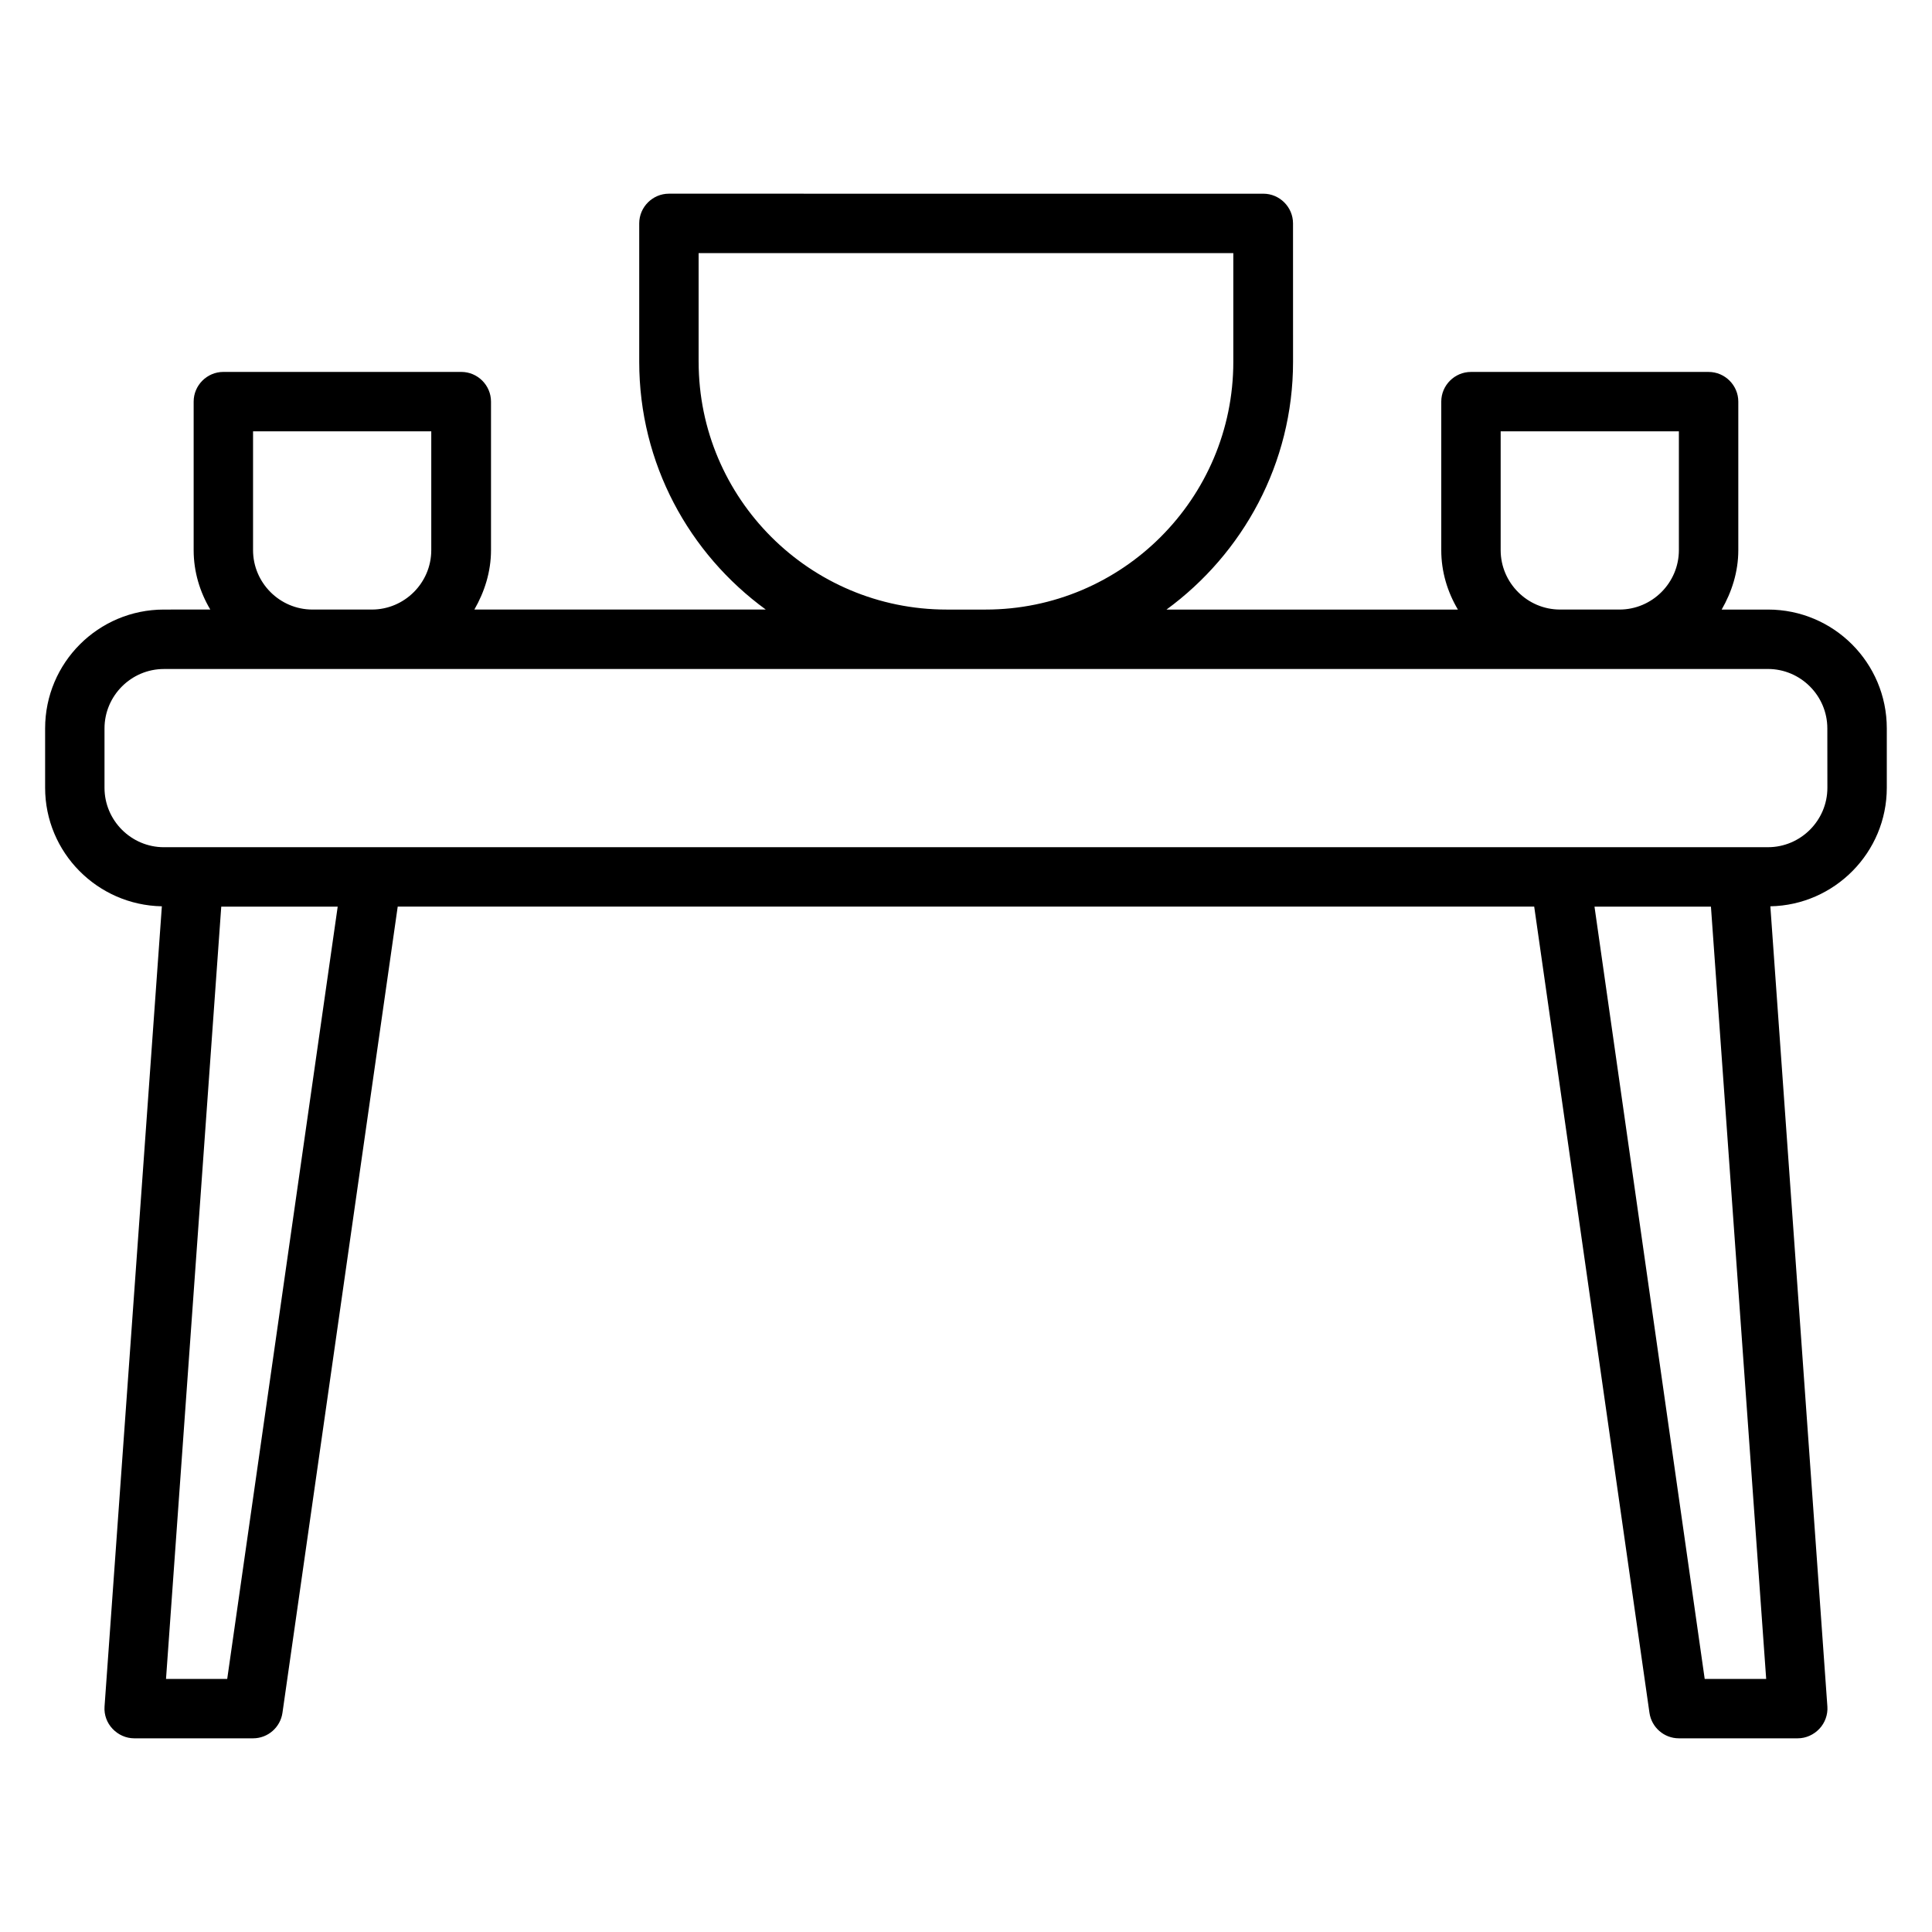
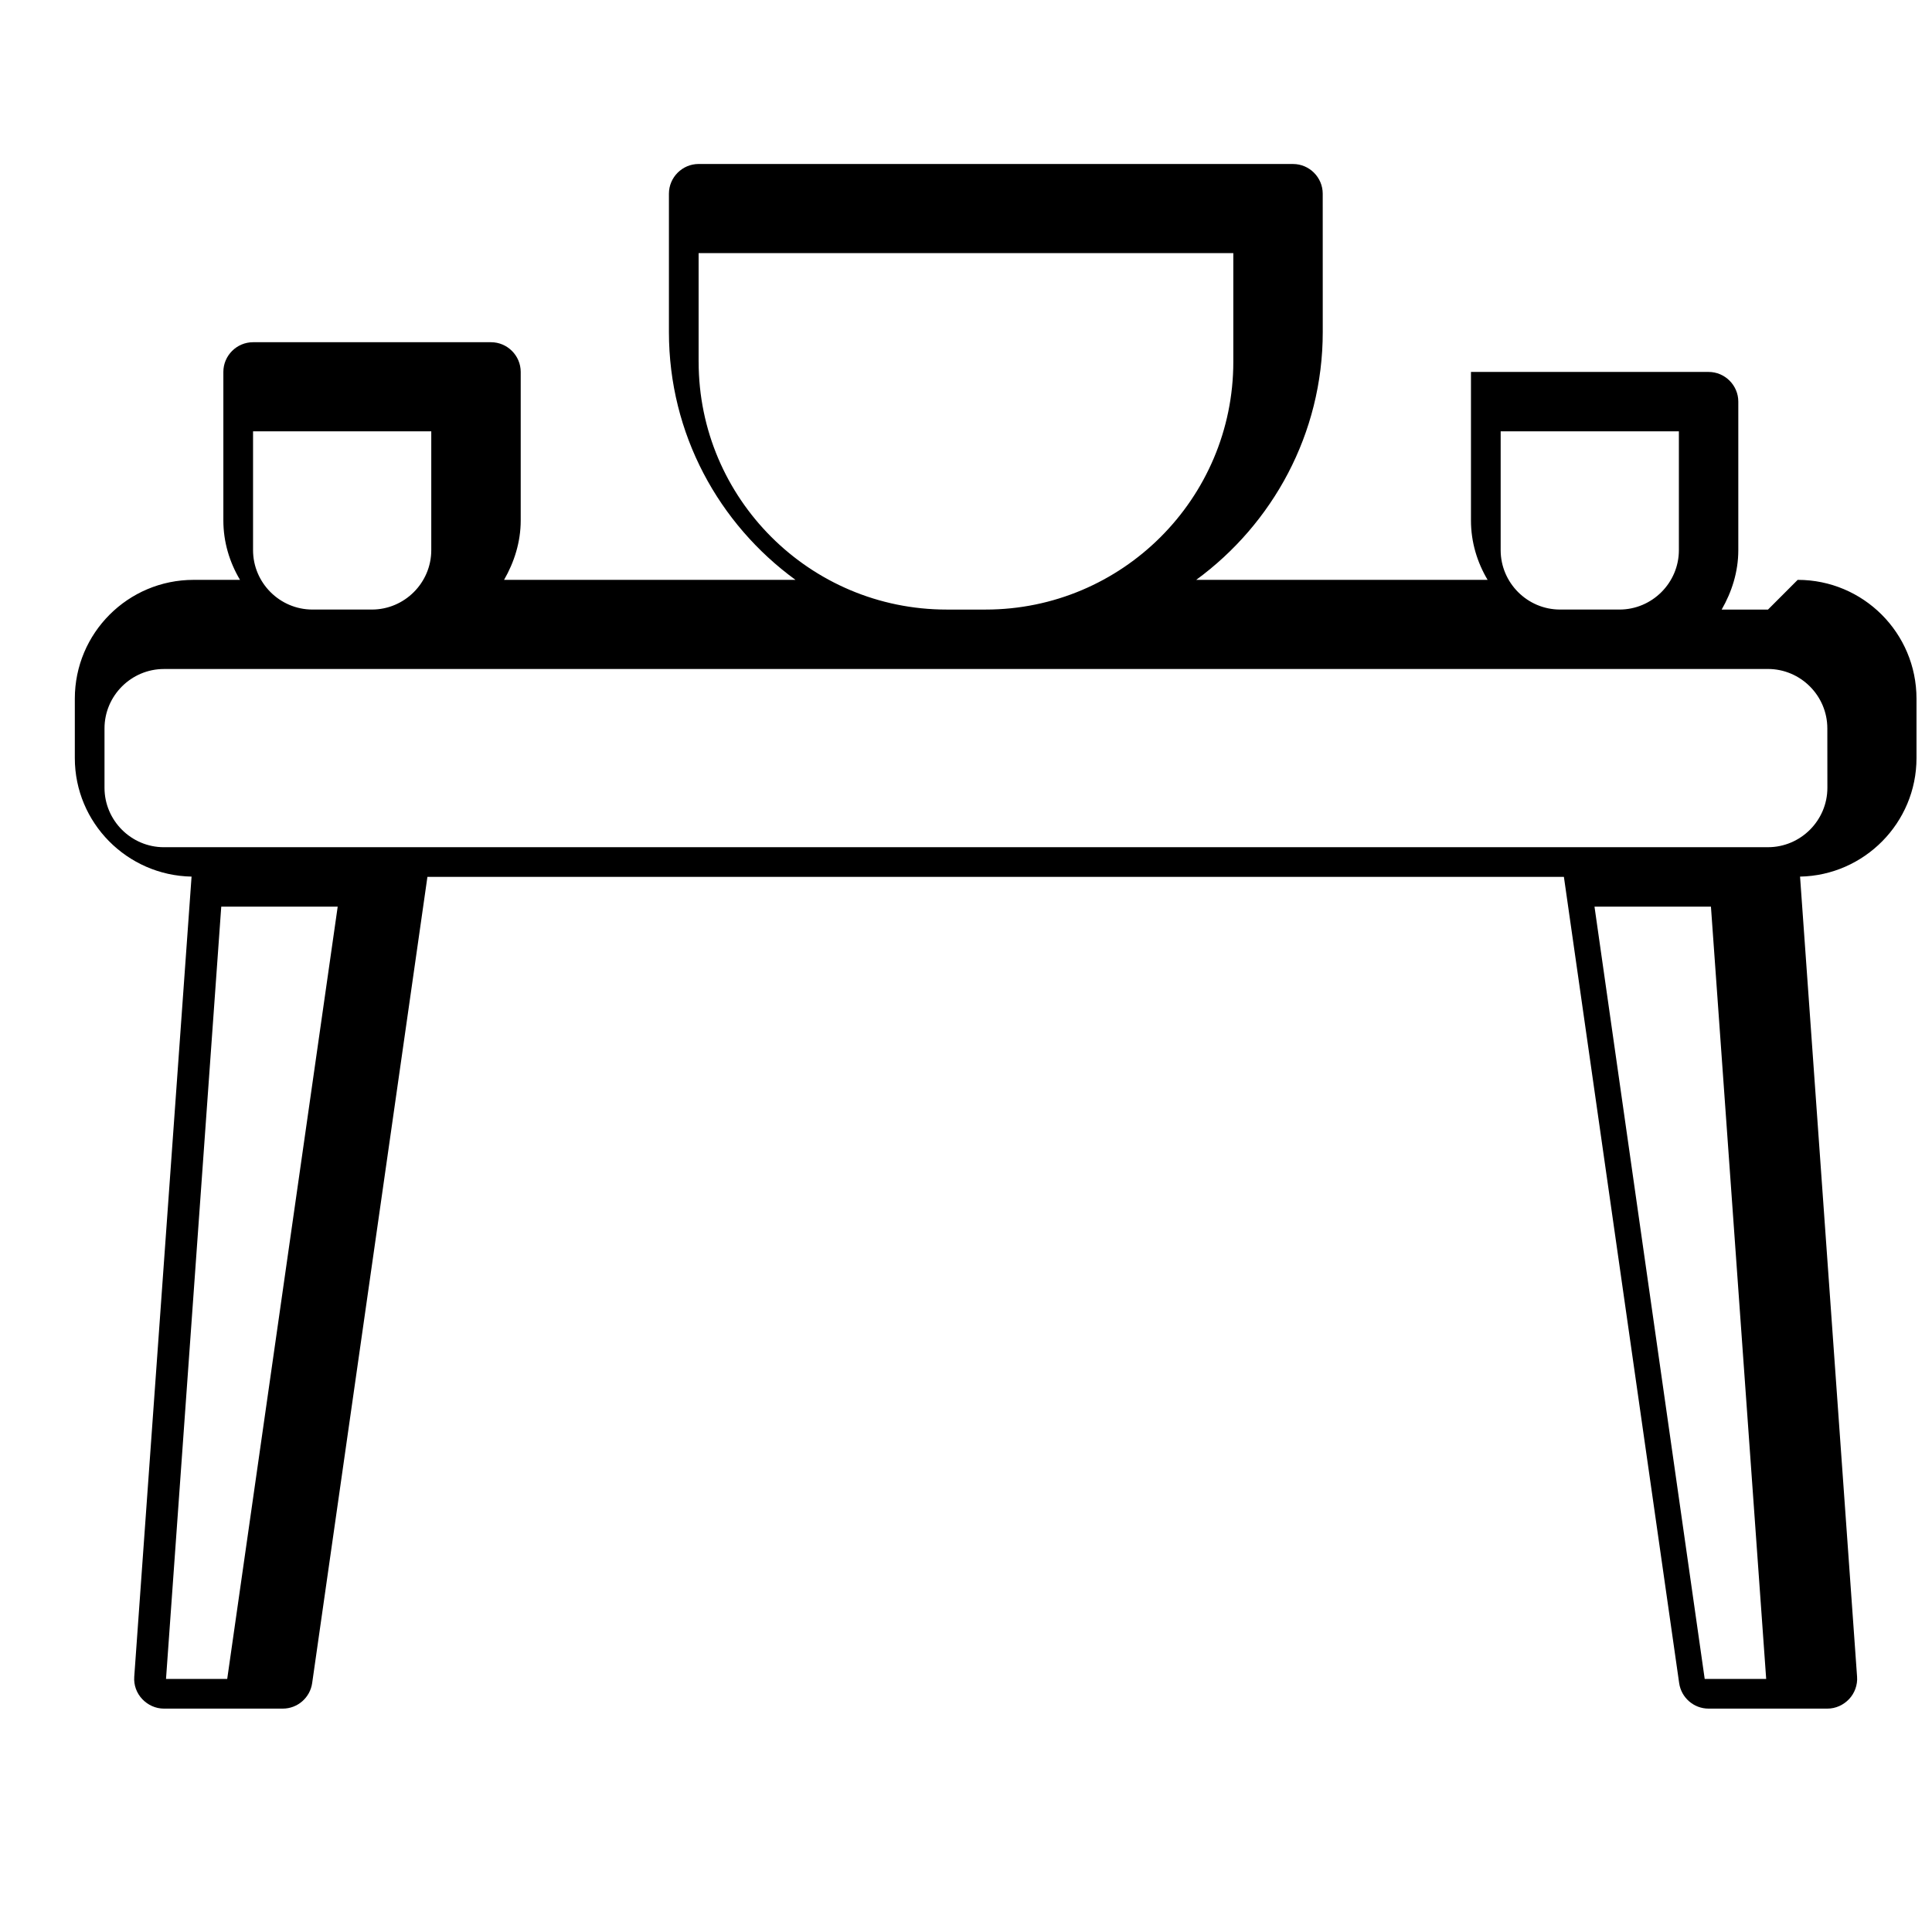
<svg xmlns="http://www.w3.org/2000/svg" fill="#000000" width="800px" height="800px" version="1.1" viewBox="144 144 512 512">
-   <path d="m612.54 305.54h-12.281c2.676-4.644 4.41-9.996 4.41-15.742v-39.359c0-4.328-3.543-7.871-7.871-7.871h-62.977c-4.328 0-7.871 3.543-7.871 7.871v39.359c0 5.746 1.652 11.098 4.41 15.742h-77.223c20.23-14.801 33.535-38.73 33.535-65.652l-0.008-36.684c0-4.328-3.543-7.871-7.871-7.871l-157.52-0.004c-4.328 0-7.871 3.543-7.871 7.871v36.684c0 27 13.227 50.852 33.535 65.652h-77.223c2.676-4.644 4.41-9.996 4.41-15.742v-39.359c0-4.328-3.543-7.871-7.871-7.871h-63.059c-4.328 0-7.871 3.543-7.871 7.871v39.359c0 5.746 1.652 11.098 4.41 15.742l-12.285 0.004c-17.398 0-31.488 14.09-31.488 31.488v15.742c0 17.16 13.855 31.094 30.938 31.41l-15.191 212.07c-0.156 2.203 0.629 4.328 2.125 5.902 1.496 1.574 3.543 2.519 5.746 2.519h31.488c3.938 0 7.242-2.914 7.793-6.769l30.543-213.65h301.18l30.543 213.65c0.551 3.856 3.859 6.769 7.793 6.769h31.488c2.203 0 4.25-0.945 5.746-2.519 1.496-1.574 2.281-3.777 2.125-5.902l-15.113-212.07c17.004-0.316 30.859-14.25 30.859-31.41v-15.742c0-17.398-14.09-31.488-31.488-31.488zm-70.848-15.746v-31.488h47.23v31.488c0 8.66-7.086 15.742-15.742 15.742h-15.742c-8.66 0.004-15.746-7.082-15.746-15.742zm-212.55-49.906v-28.812h141.7v28.812c0 36.211-29.441 65.652-65.652 65.652h-10.312c-36.289 0-65.73-29.441-65.73-65.652zm-118.08 49.906v-31.488h47.23v31.488c0 8.66-7.086 15.742-15.742 15.742h-15.742c-8.66 0.004-15.746-7.082-15.746-15.742zm-6.848 299.14h-16.219l14.641-204.67h30.859zm391.55 0-29.207-204.67h30.859l14.641 204.67zm32.512-236.16c0 8.66-7.086 15.742-15.742 15.742h-55.102l-314.89 0.004h-55.105c-8.66 0-15.742-7.086-15.742-15.742v-15.742c0-8.66 7.086-15.742 15.742-15.742h217.66l152.32-0.008h55.102c8.66 0 15.742 7.086 15.742 15.742z" />
+   <path d="m612.54 305.54h-12.281c2.676-4.644 4.41-9.996 4.41-15.742v-39.359c0-4.328-3.543-7.871-7.871-7.871h-62.977v39.359c0 5.746 1.652 11.098 4.41 15.742h-77.223c20.23-14.801 33.535-38.73 33.535-65.652l-0.008-36.684c0-4.328-3.543-7.871-7.871-7.871l-157.52-0.004c-4.328 0-7.871 3.543-7.871 7.871v36.684c0 27 13.227 50.852 33.535 65.652h-77.223c2.676-4.644 4.41-9.996 4.41-15.742v-39.359c0-4.328-3.543-7.871-7.871-7.871h-63.059c-4.328 0-7.871 3.543-7.871 7.871v39.359c0 5.746 1.652 11.098 4.41 15.742l-12.285 0.004c-17.398 0-31.488 14.09-31.488 31.488v15.742c0 17.16 13.855 31.094 30.938 31.41l-15.191 212.07c-0.156 2.203 0.629 4.328 2.125 5.902 1.496 1.574 3.543 2.519 5.746 2.519h31.488c3.938 0 7.242-2.914 7.793-6.769l30.543-213.65h301.18l30.543 213.65c0.551 3.856 3.859 6.769 7.793 6.769h31.488c2.203 0 4.25-0.945 5.746-2.519 1.496-1.574 2.281-3.777 2.125-5.902l-15.113-212.07c17.004-0.316 30.859-14.25 30.859-31.41v-15.742c0-17.398-14.09-31.488-31.488-31.488zm-70.848-15.746v-31.488h47.23v31.488c0 8.66-7.086 15.742-15.742 15.742h-15.742c-8.66 0.004-15.746-7.082-15.746-15.742zm-212.55-49.906v-28.812h141.7v28.812c0 36.211-29.441 65.652-65.652 65.652h-10.312c-36.289 0-65.73-29.441-65.73-65.652zm-118.08 49.906v-31.488h47.23v31.488c0 8.66-7.086 15.742-15.742 15.742h-15.742c-8.66 0.004-15.746-7.082-15.746-15.742zm-6.848 299.14h-16.219l14.641-204.67h30.859zm391.55 0-29.207-204.67h30.859l14.641 204.67zm32.512-236.16c0 8.66-7.086 15.742-15.742 15.742h-55.102l-314.89 0.004h-55.105c-8.66 0-15.742-7.086-15.742-15.742v-15.742c0-8.66 7.086-15.742 15.742-15.742h217.66l152.32-0.008h55.102c8.66 0 15.742 7.086 15.742 15.742z" />
</svg>